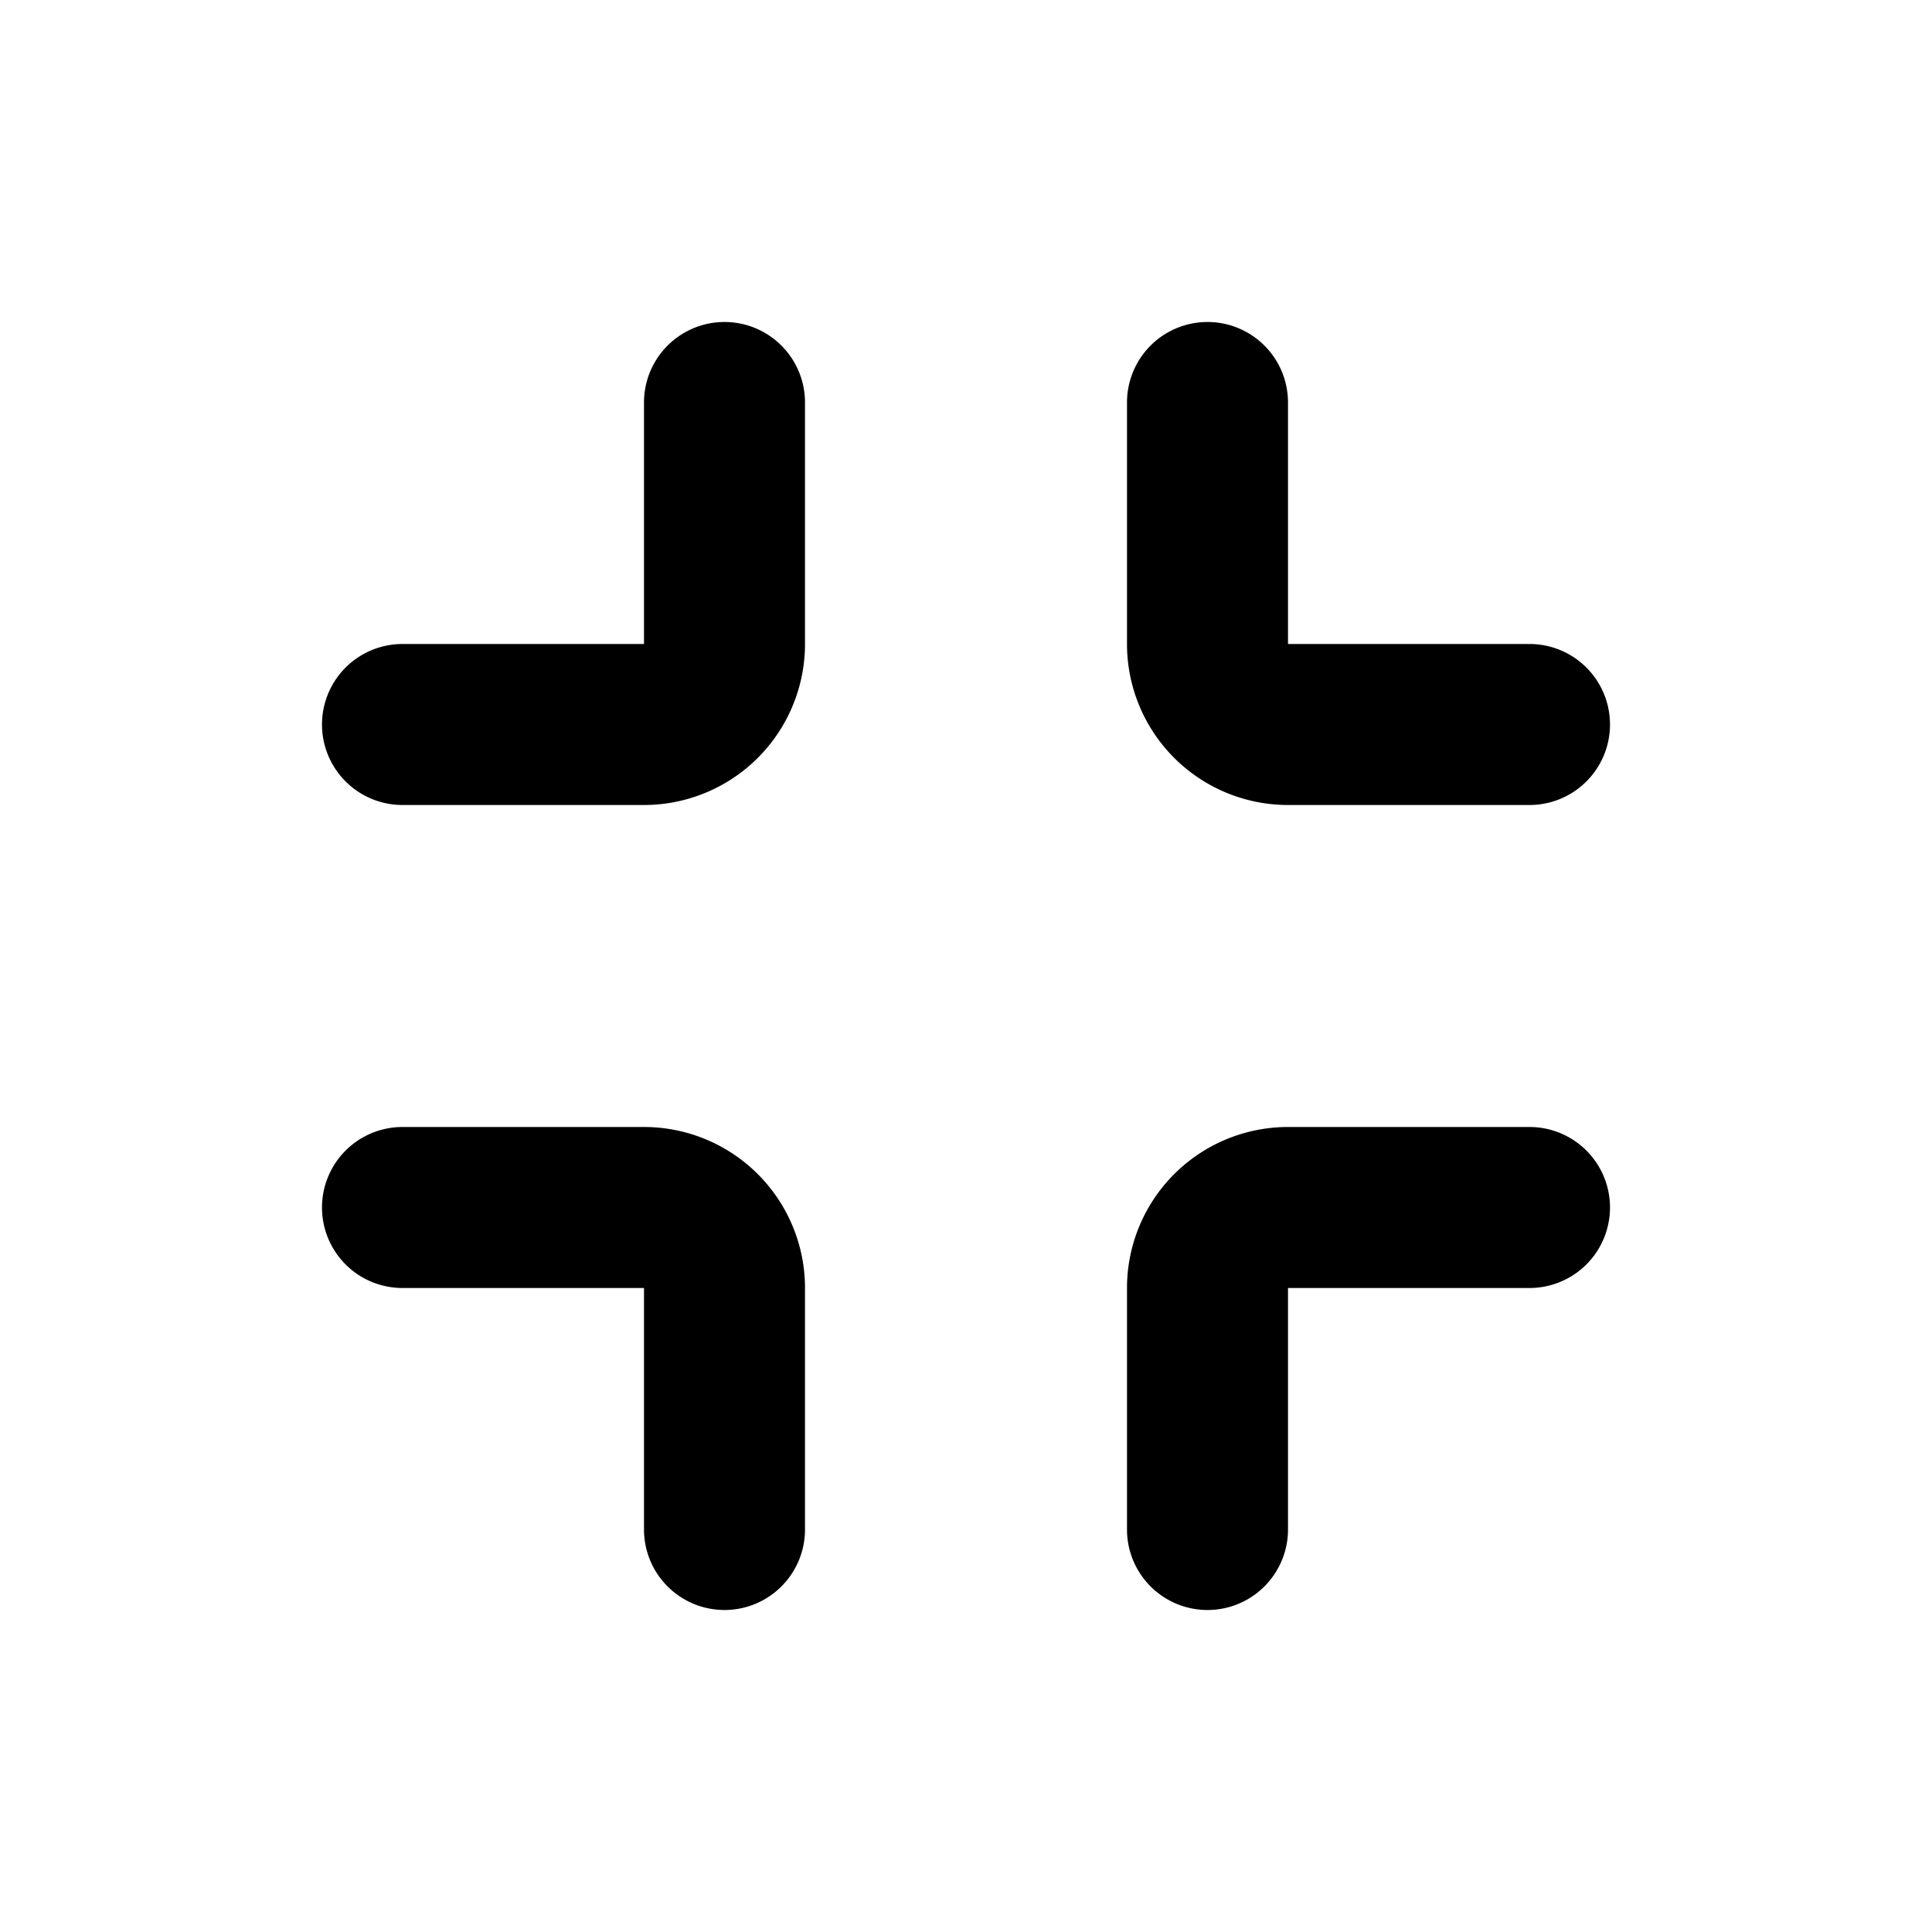
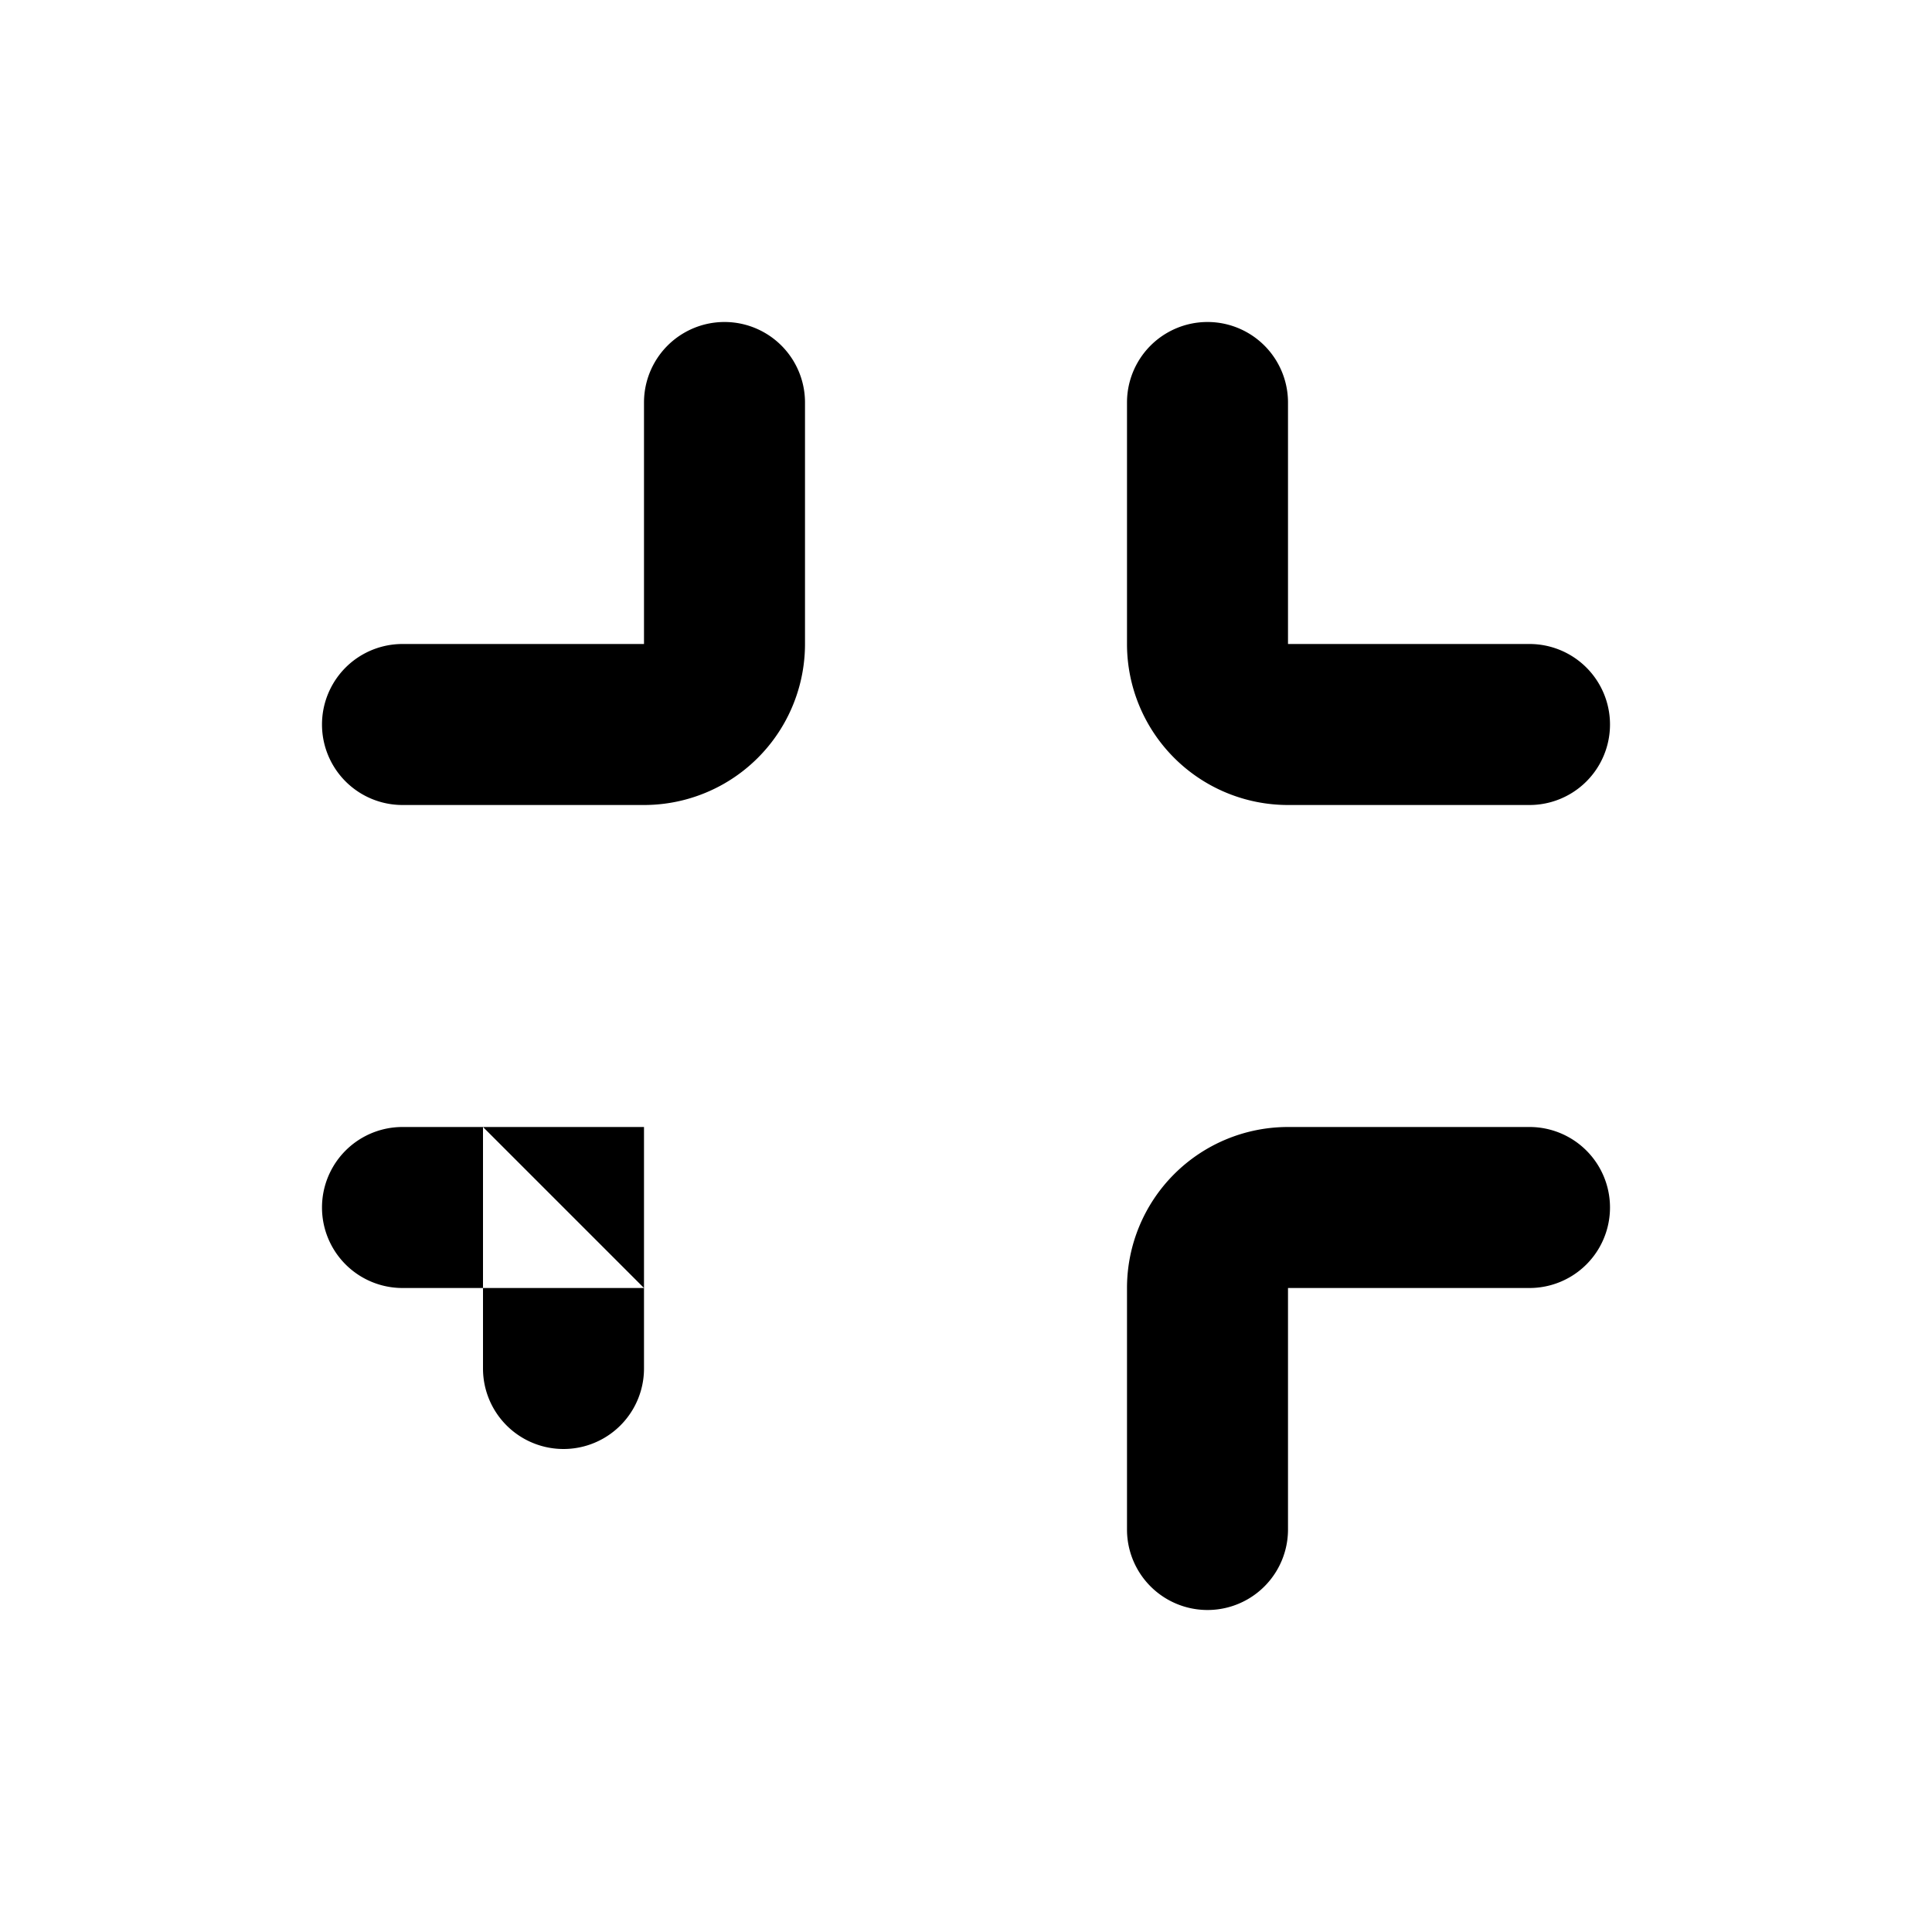
<svg width="24" height="24" viewBox="0 0 24 24">
-   <path d="M16 8h3a1 1 0 0 1 0 2h-3a2 2 0 0 1-2-2V5a1 1 0 0 1 2 0v3zm-8 2H5a1 1 0 1 1 0-2h3V5a1 1 0 1 1 2 0v3a2 2 0 0 1-2 2zm8 4h3a1 1 0 0 1 0 2h-3v3a1 1 0 0 1-2 0v-3a2 2 0 0 1 2-2zm-8 2H5a1 1 0 0 1 0-2h3a2 2 0 0 1 2 2v3a1 1 0 0 1-2 0v-3z" fill="currentColor" fill-rule="evenodd" />
+   <path d="M16 8h3a1 1 0 0 1 0 2h-3a2 2 0 0 1-2-2V5a1 1 0 0 1 2 0v3zm-8 2H5a1 1 0 1 1 0-2h3V5a1 1 0 1 1 2 0v3a2 2 0 0 1-2 2zm8 4h3a1 1 0 0 1 0 2h-3v3a1 1 0 0 1-2 0v-3a2 2 0 0 1 2-2zm-8 2H5a1 1 0 0 1 0-2h3v3a1 1 0 0 1-2 0v-3z" fill="currentColor" fill-rule="evenodd" />
</svg>